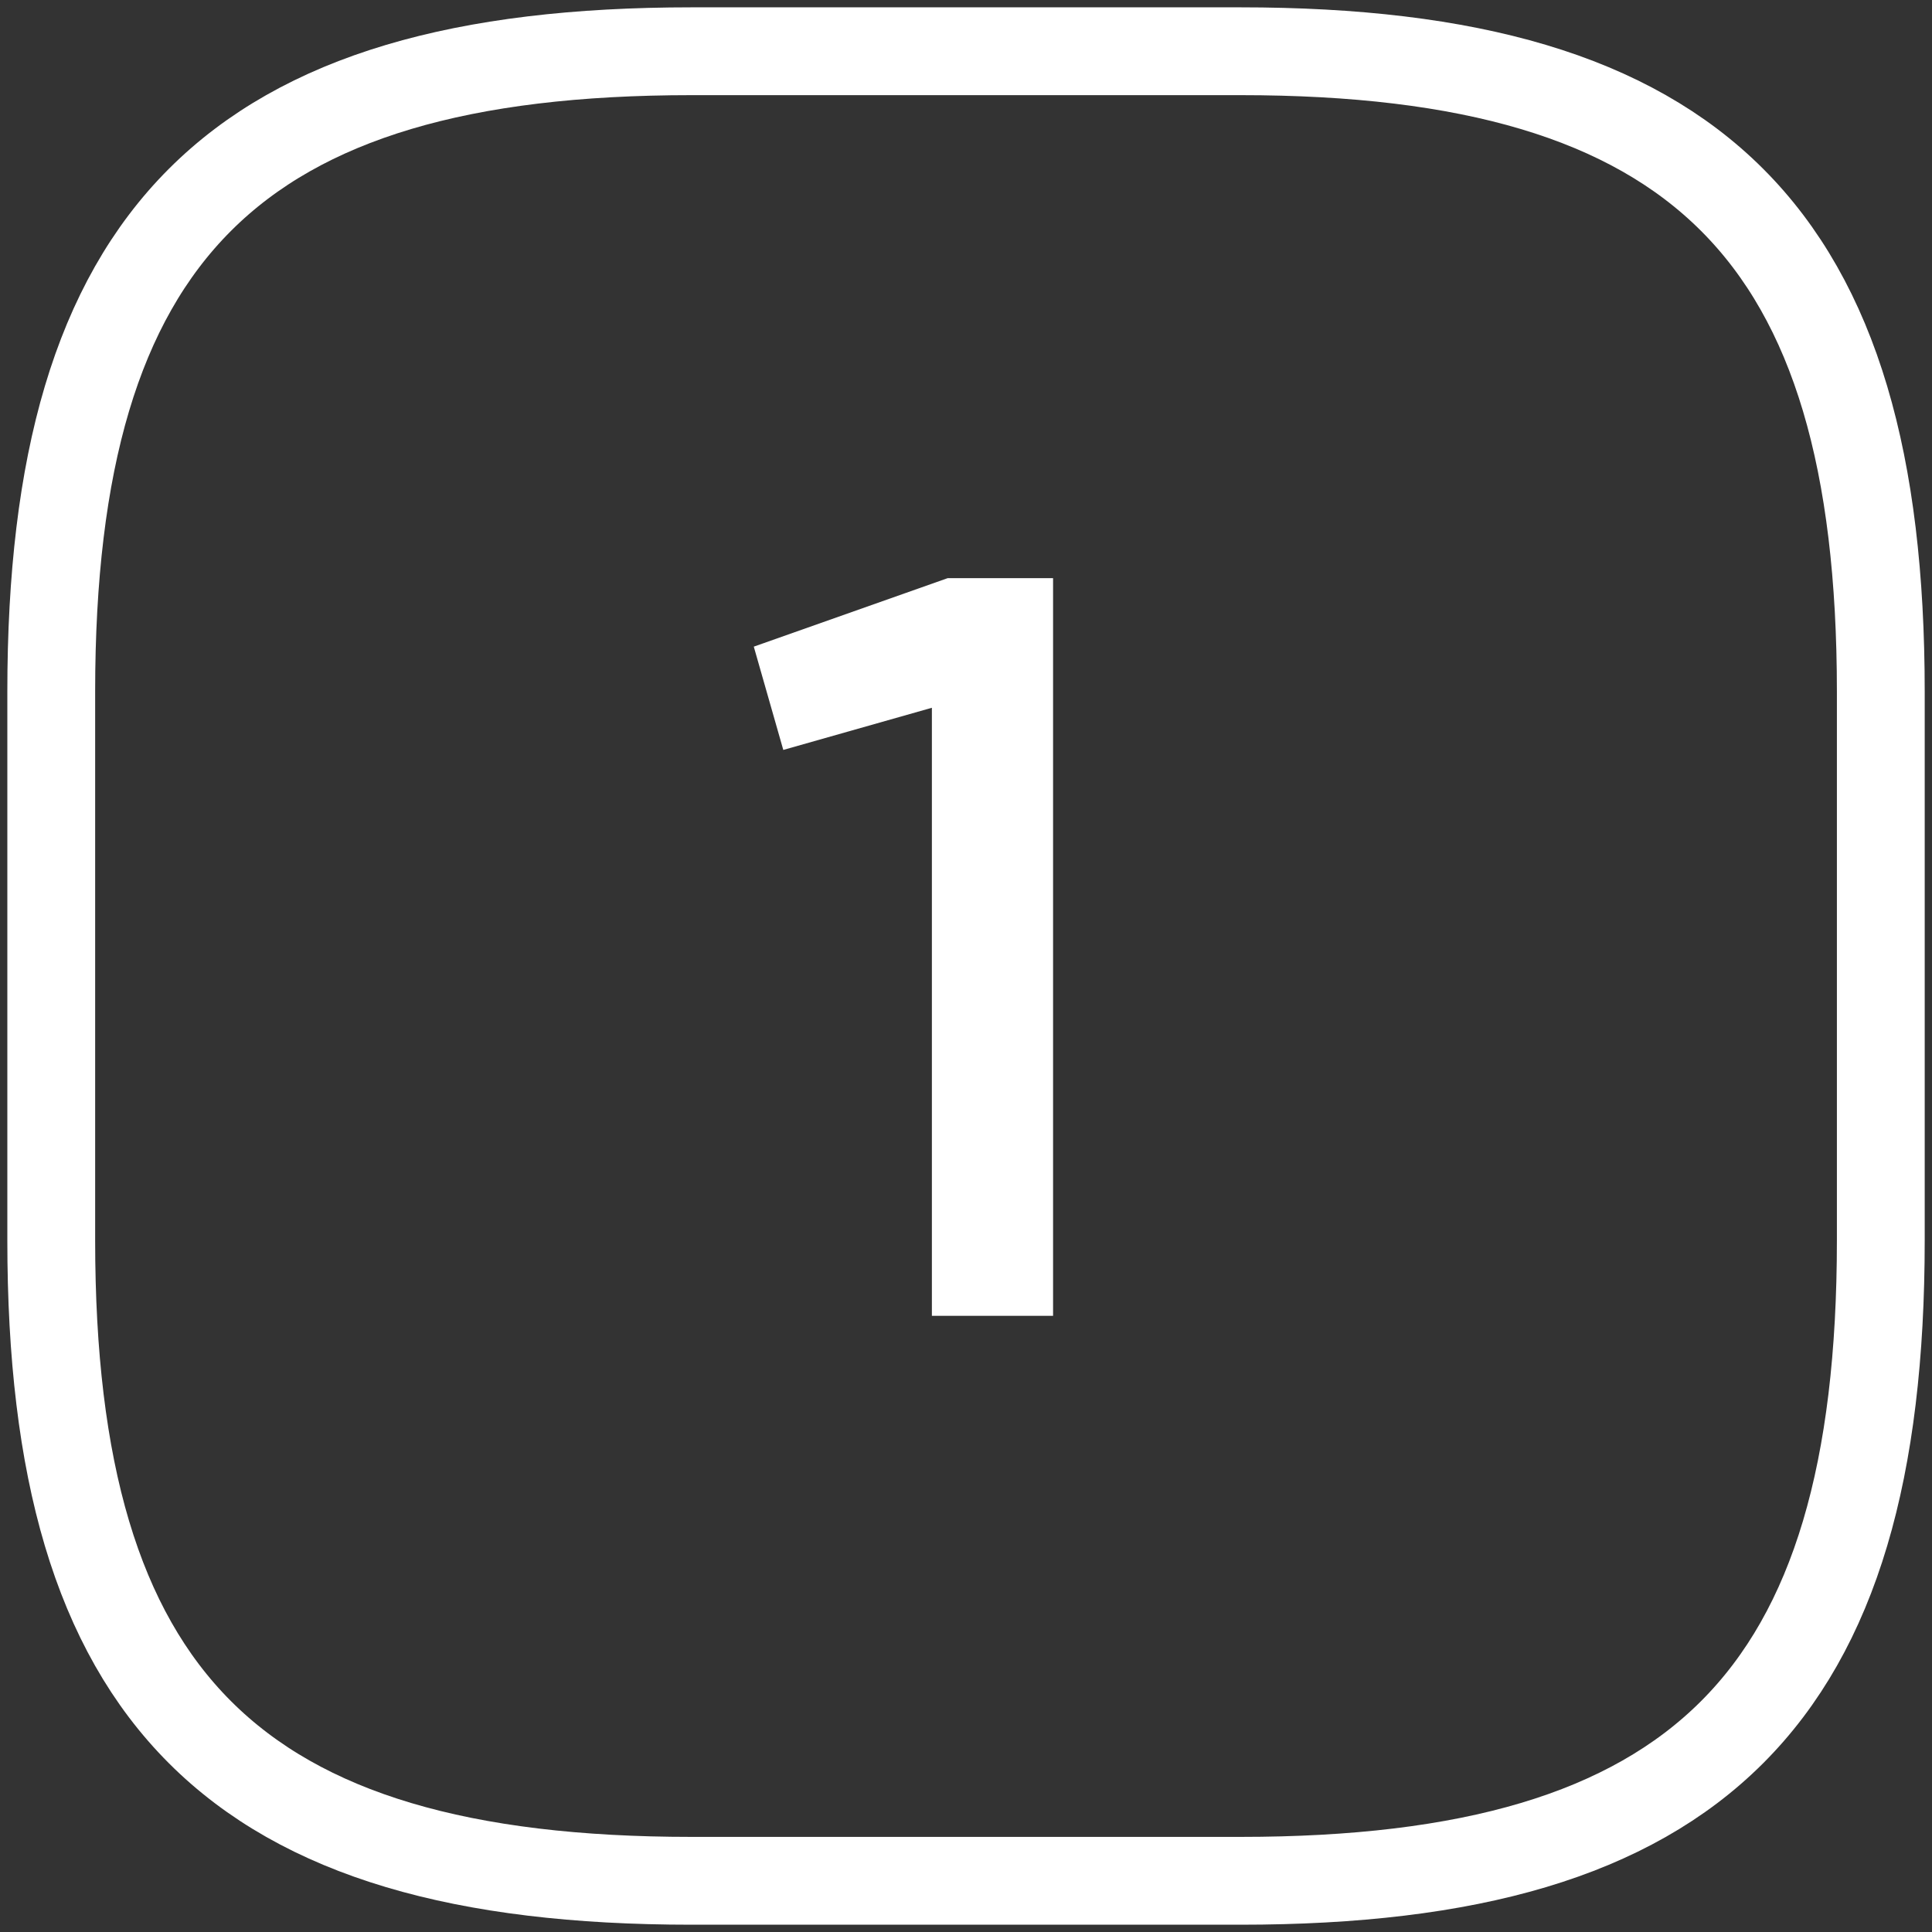
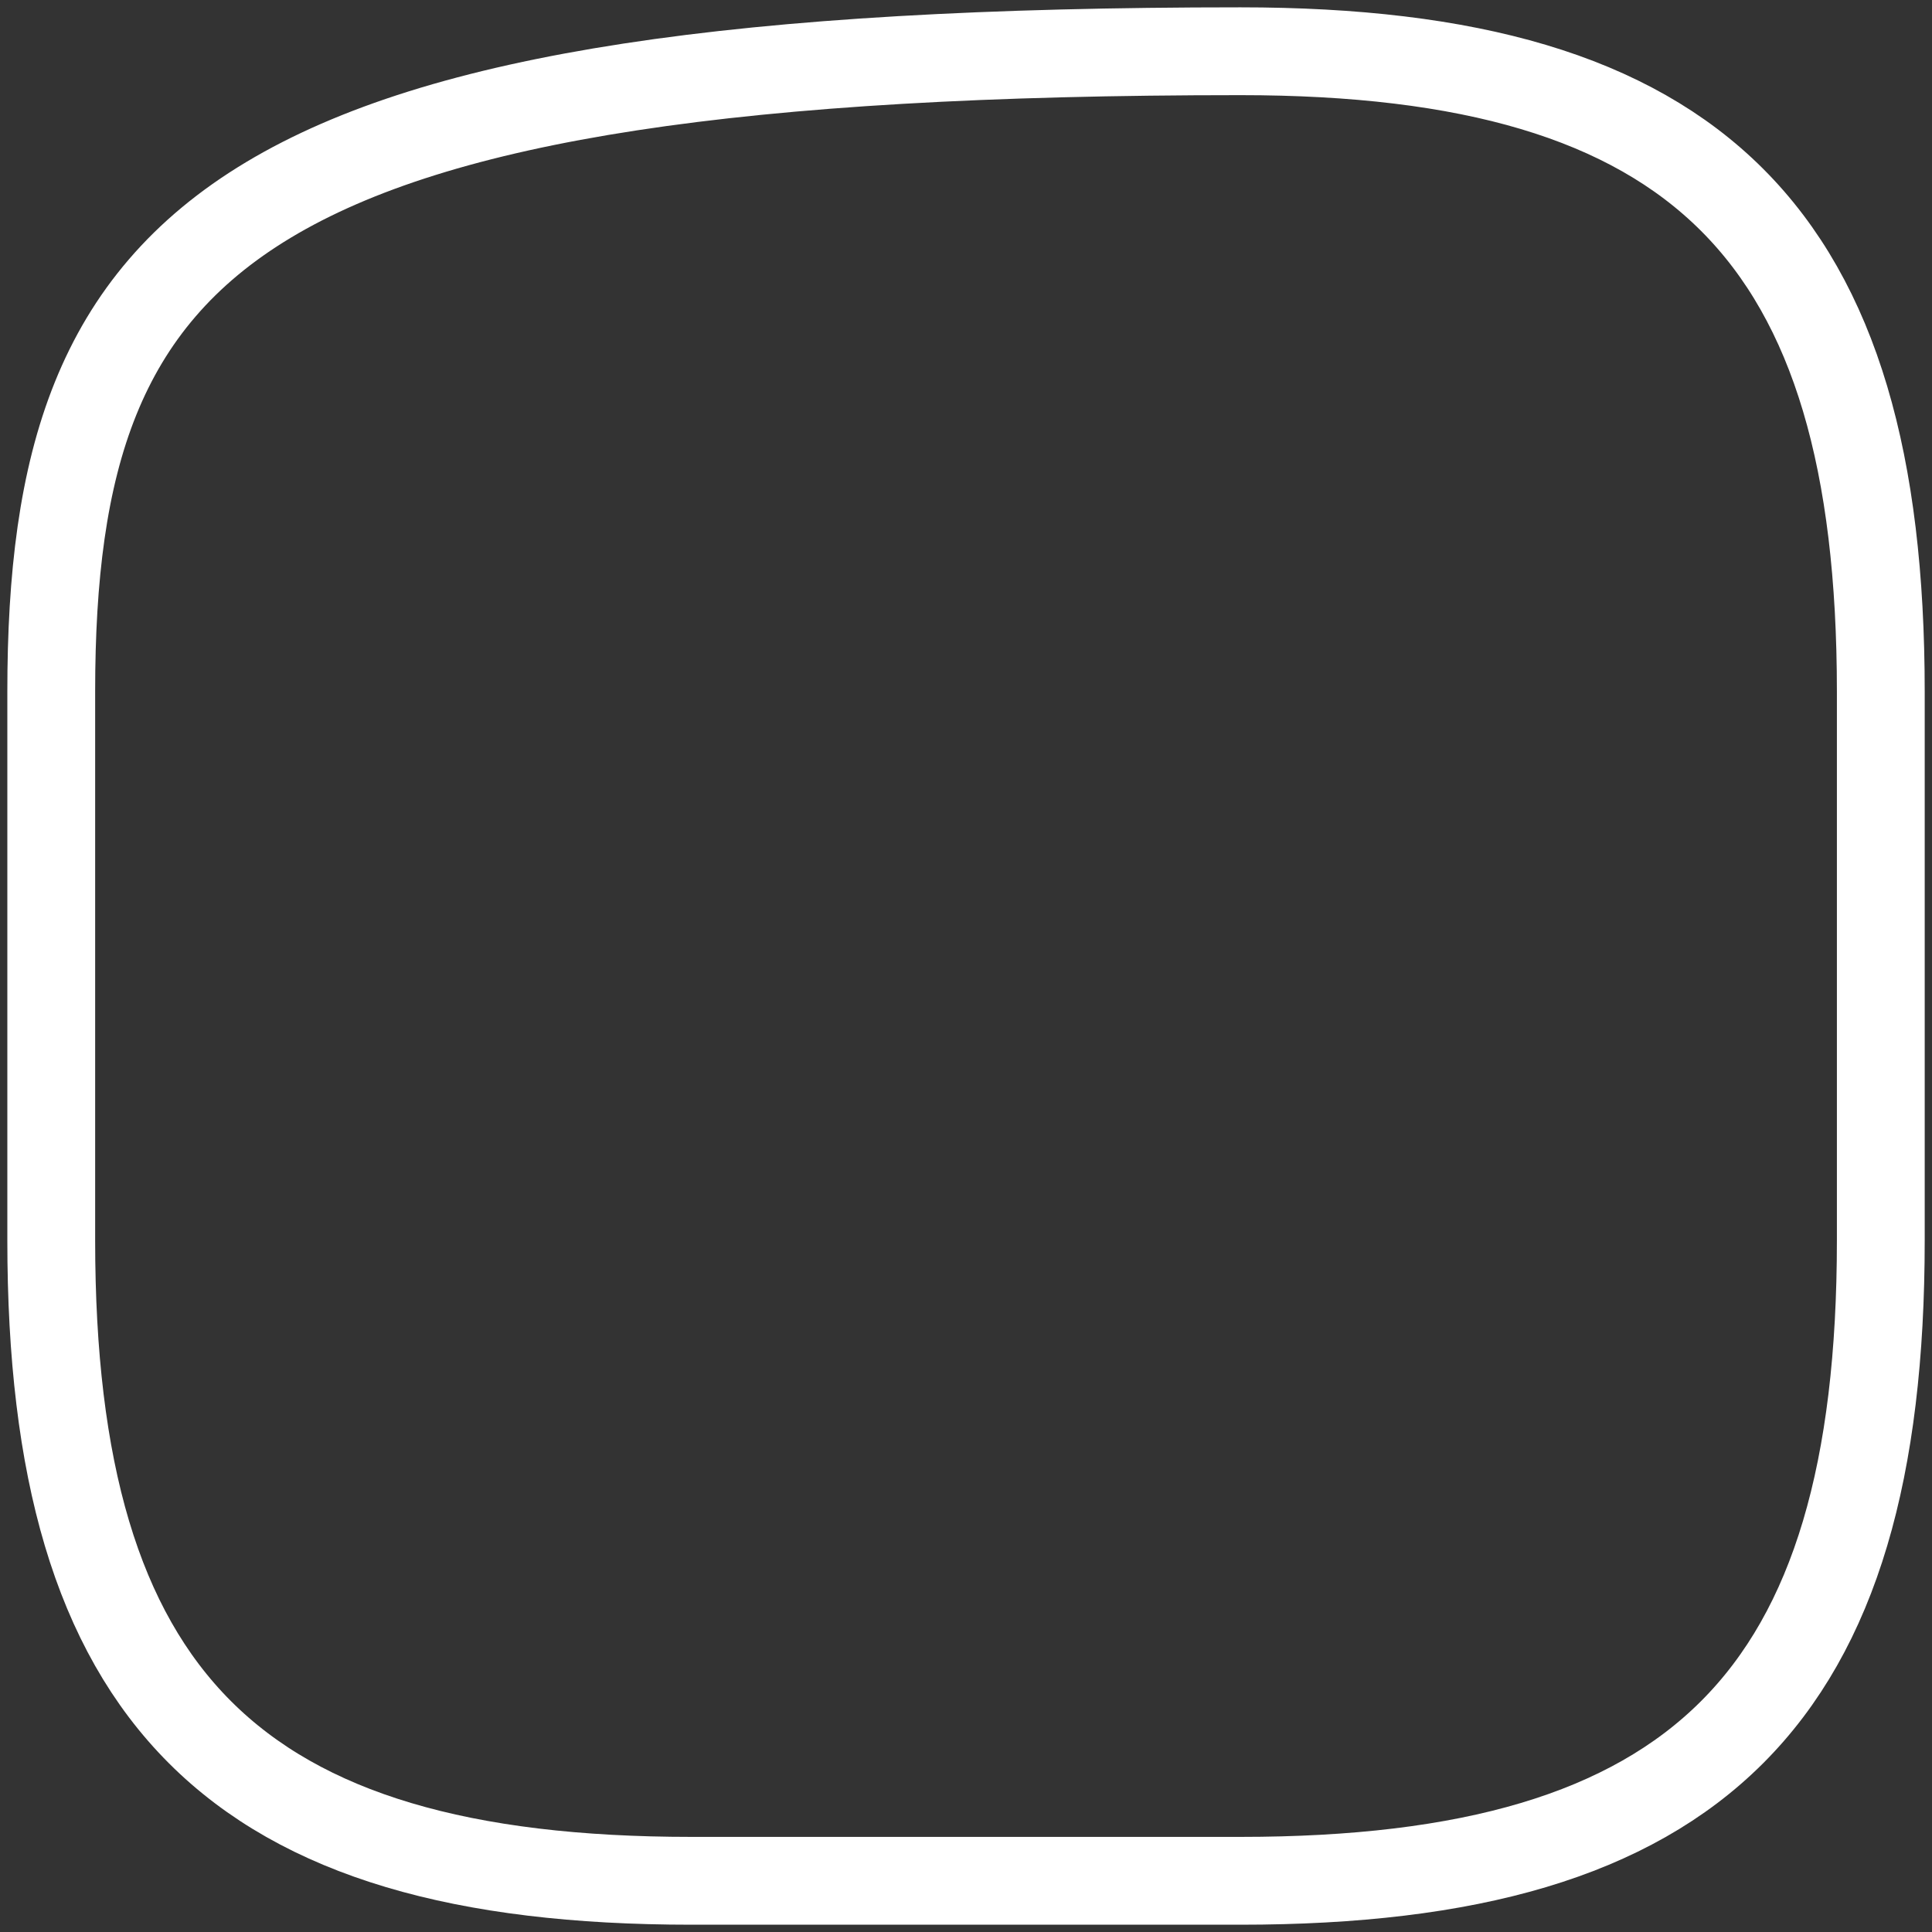
<svg xmlns="http://www.w3.org/2000/svg" width="44px" height="44px" viewBox="0 0 44 44" version="1.1">
  <rect x="0" y="0" width="44" height="44" fill="#333333" stroke="none" />
  <title>vuesax/linear/setting-3</title>
  <g id="Page-1" stroke="none" stroke-width="1" fill="none" fill-rule="evenodd">
    <g id="Контекст" transform="translate(-374, -1740)" fill-rule="nonzero">
      <g id="setting-3" transform="translate(375.167, 1741.167)">
-         <path d="M27.083,41.667 C37.5,41.667 41.667,37.5 41.667,27.083 L41.667,14.583 C41.667,4.167 37.5,0 27.083,0 L14.583,0 C4.167,0 0,4.167 0,14.583 L0,27.083 C0,37.5 4.167,41.667 14.583,41.667 L27.083,41.667 Z" id="Vector" stroke="#ffffff" stroke-width="2" stroke-linecap="round" stroke-linejoin="round" stroke-dasharray="0,0" />
+         <path d="M27.083,41.667 C37.5,41.667 41.667,37.5 41.667,27.083 L41.667,14.583 C41.667,4.167 37.5,0 27.083,0 C4.167,0 0,4.167 0,14.583 L0,27.083 C0,37.5 4.167,41.667 14.583,41.667 L27.083,41.667 Z" id="Vector" stroke="#ffffff" stroke-width="2" stroke-linecap="round" stroke-linejoin="round" stroke-dasharray="0,0" />
        <g id="1" transform="translate(16, 12)" fill="#ffffff">
-           <polygon id="Path" points="0 1.56 4.416 0 6.816 0 6.816 16.8 4.056 16.8 4.056 2.952 0.672 3.912" />
-         </g>
+           </g>
      </g>
    </g>
  </g>
</svg>